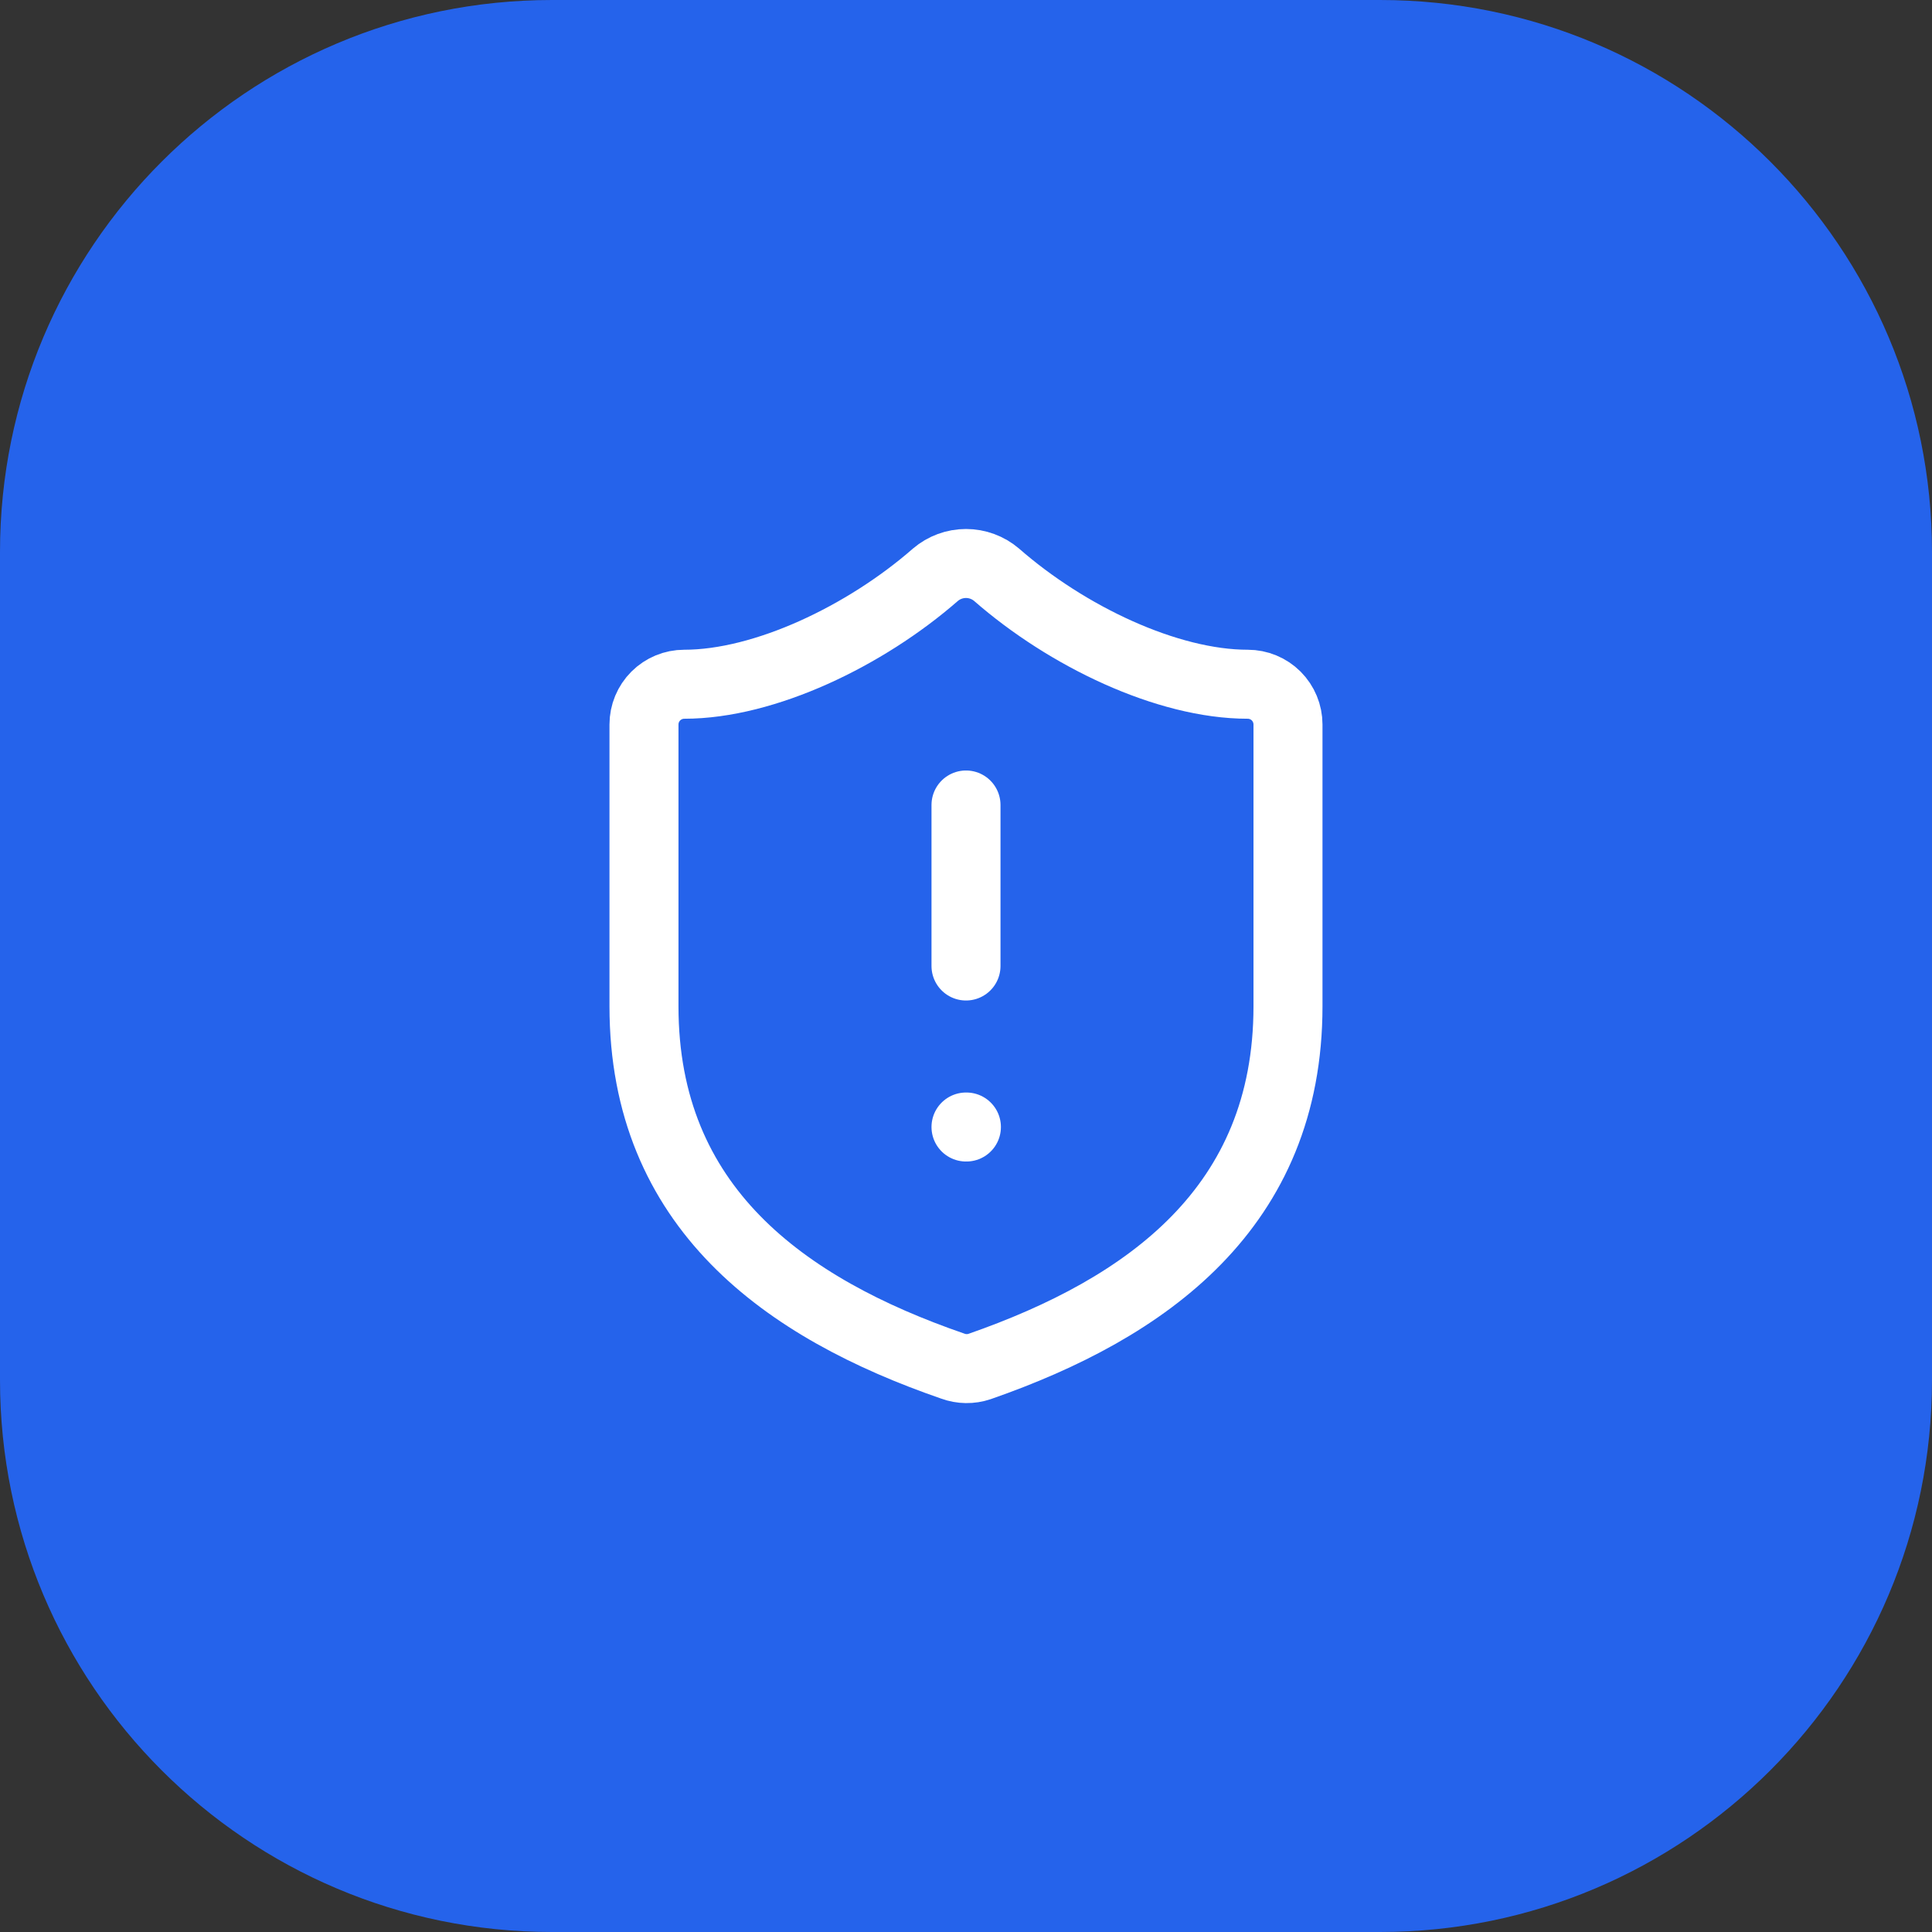
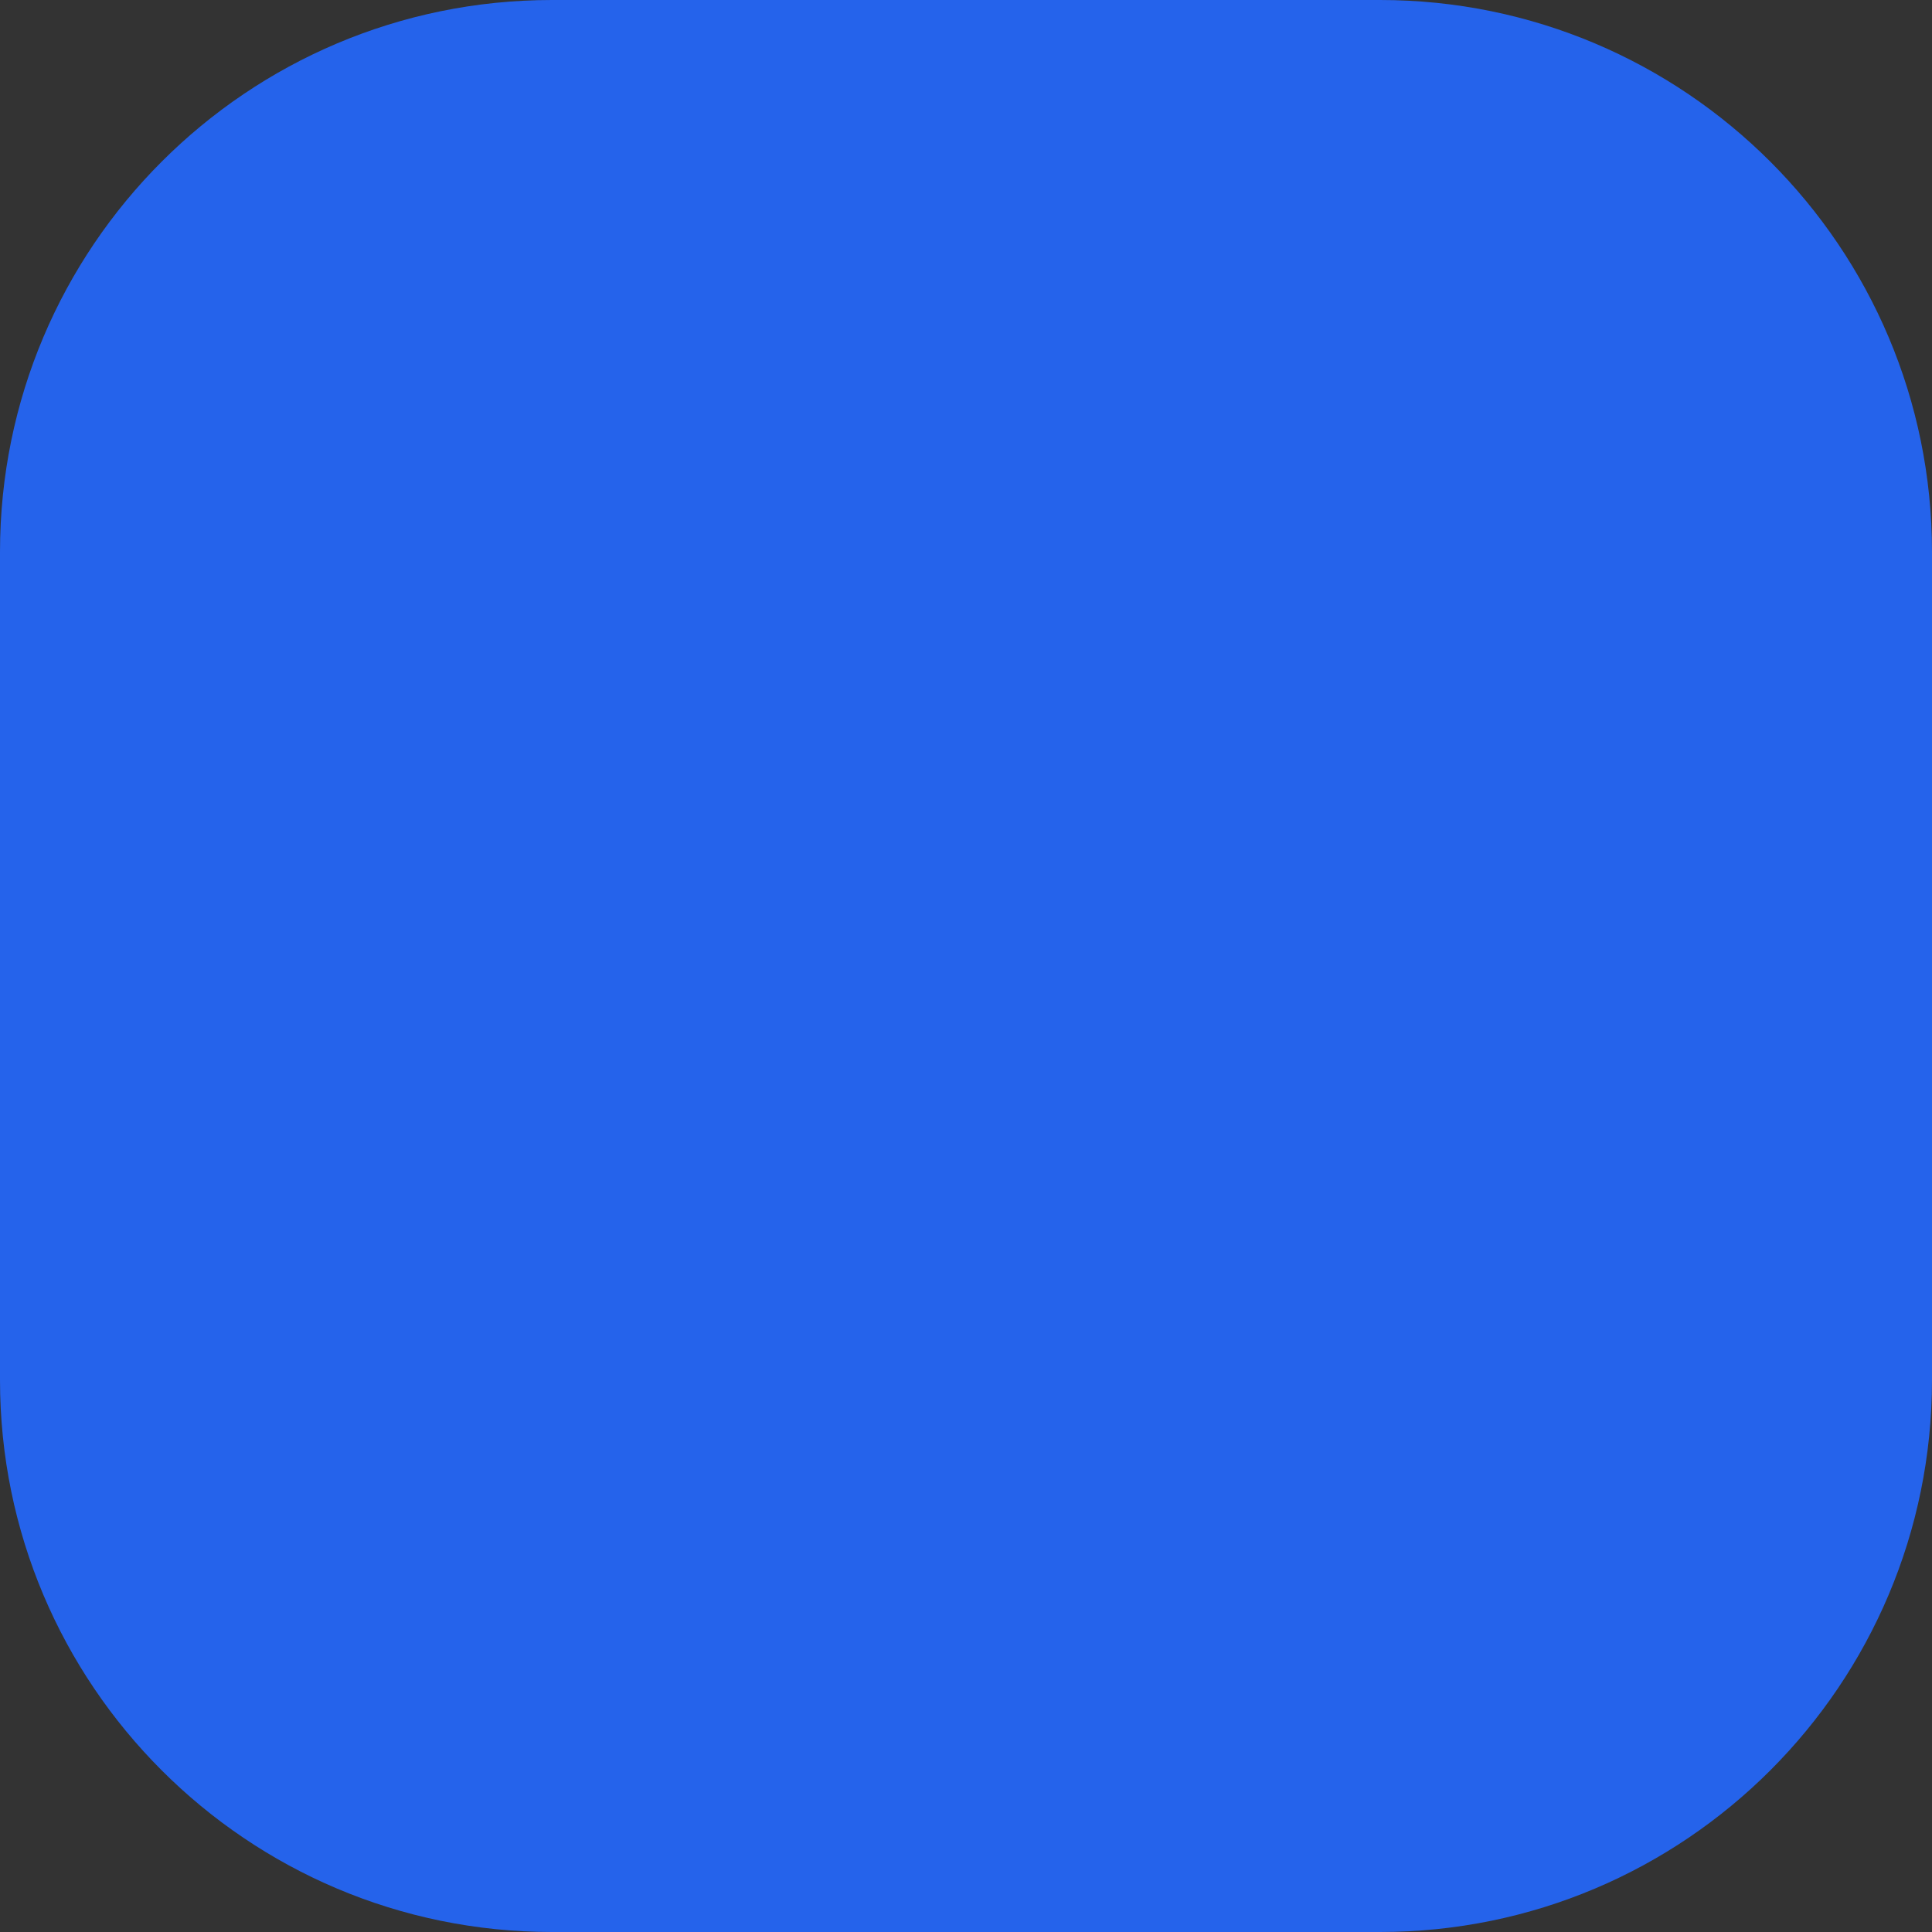
<svg xmlns="http://www.w3.org/2000/svg" width="56" height="56" viewBox="0 0 56 56" fill="none">
  <rect x="0" y="0" width="56" height="56" fill="#333333" stroke="none" />
-   <path d="M0 16C0 7.163 7.163 0 16 0H40C48.837 0 56 7.163 56 16V40C56 48.837 48.837 56 40 56H16C7.163 56 0 48.837 0 40V16Z" fill="#2563EB" />
-   <path d="M28 23.333V28M28 32.667H28.012M37.333 29.167C37.333 35 33.25 37.917 28.396 39.608C28.142 39.694 27.866 39.69 27.615 39.597C22.75 37.917 18.666 35 18.666 29.167V21C18.666 20.691 18.789 20.394 19.008 20.175C19.227 19.956 19.524 19.833 19.833 19.833C22.166 19.833 25.083 18.433 27.113 16.66C27.36 16.449 27.675 16.333 28 16.333C28.325 16.333 28.639 16.449 28.887 16.66C30.928 18.445 33.833 19.833 36.166 19.833C36.476 19.833 36.773 19.956 36.992 20.175C37.21 20.394 37.333 20.691 37.333 21V29.167Z" stroke="white" stroke-width="2" stroke-linecap="round" stroke-linejoin="round" />
+   <path d="M0 16C0 7.163 7.163 0 16 0H40C48.837 0 56 7.163 56 16V40C56 48.837 48.837 56 40 56H16C7.163 56 0 48.837 0 40Z" fill="#2563EB" />
</svg>